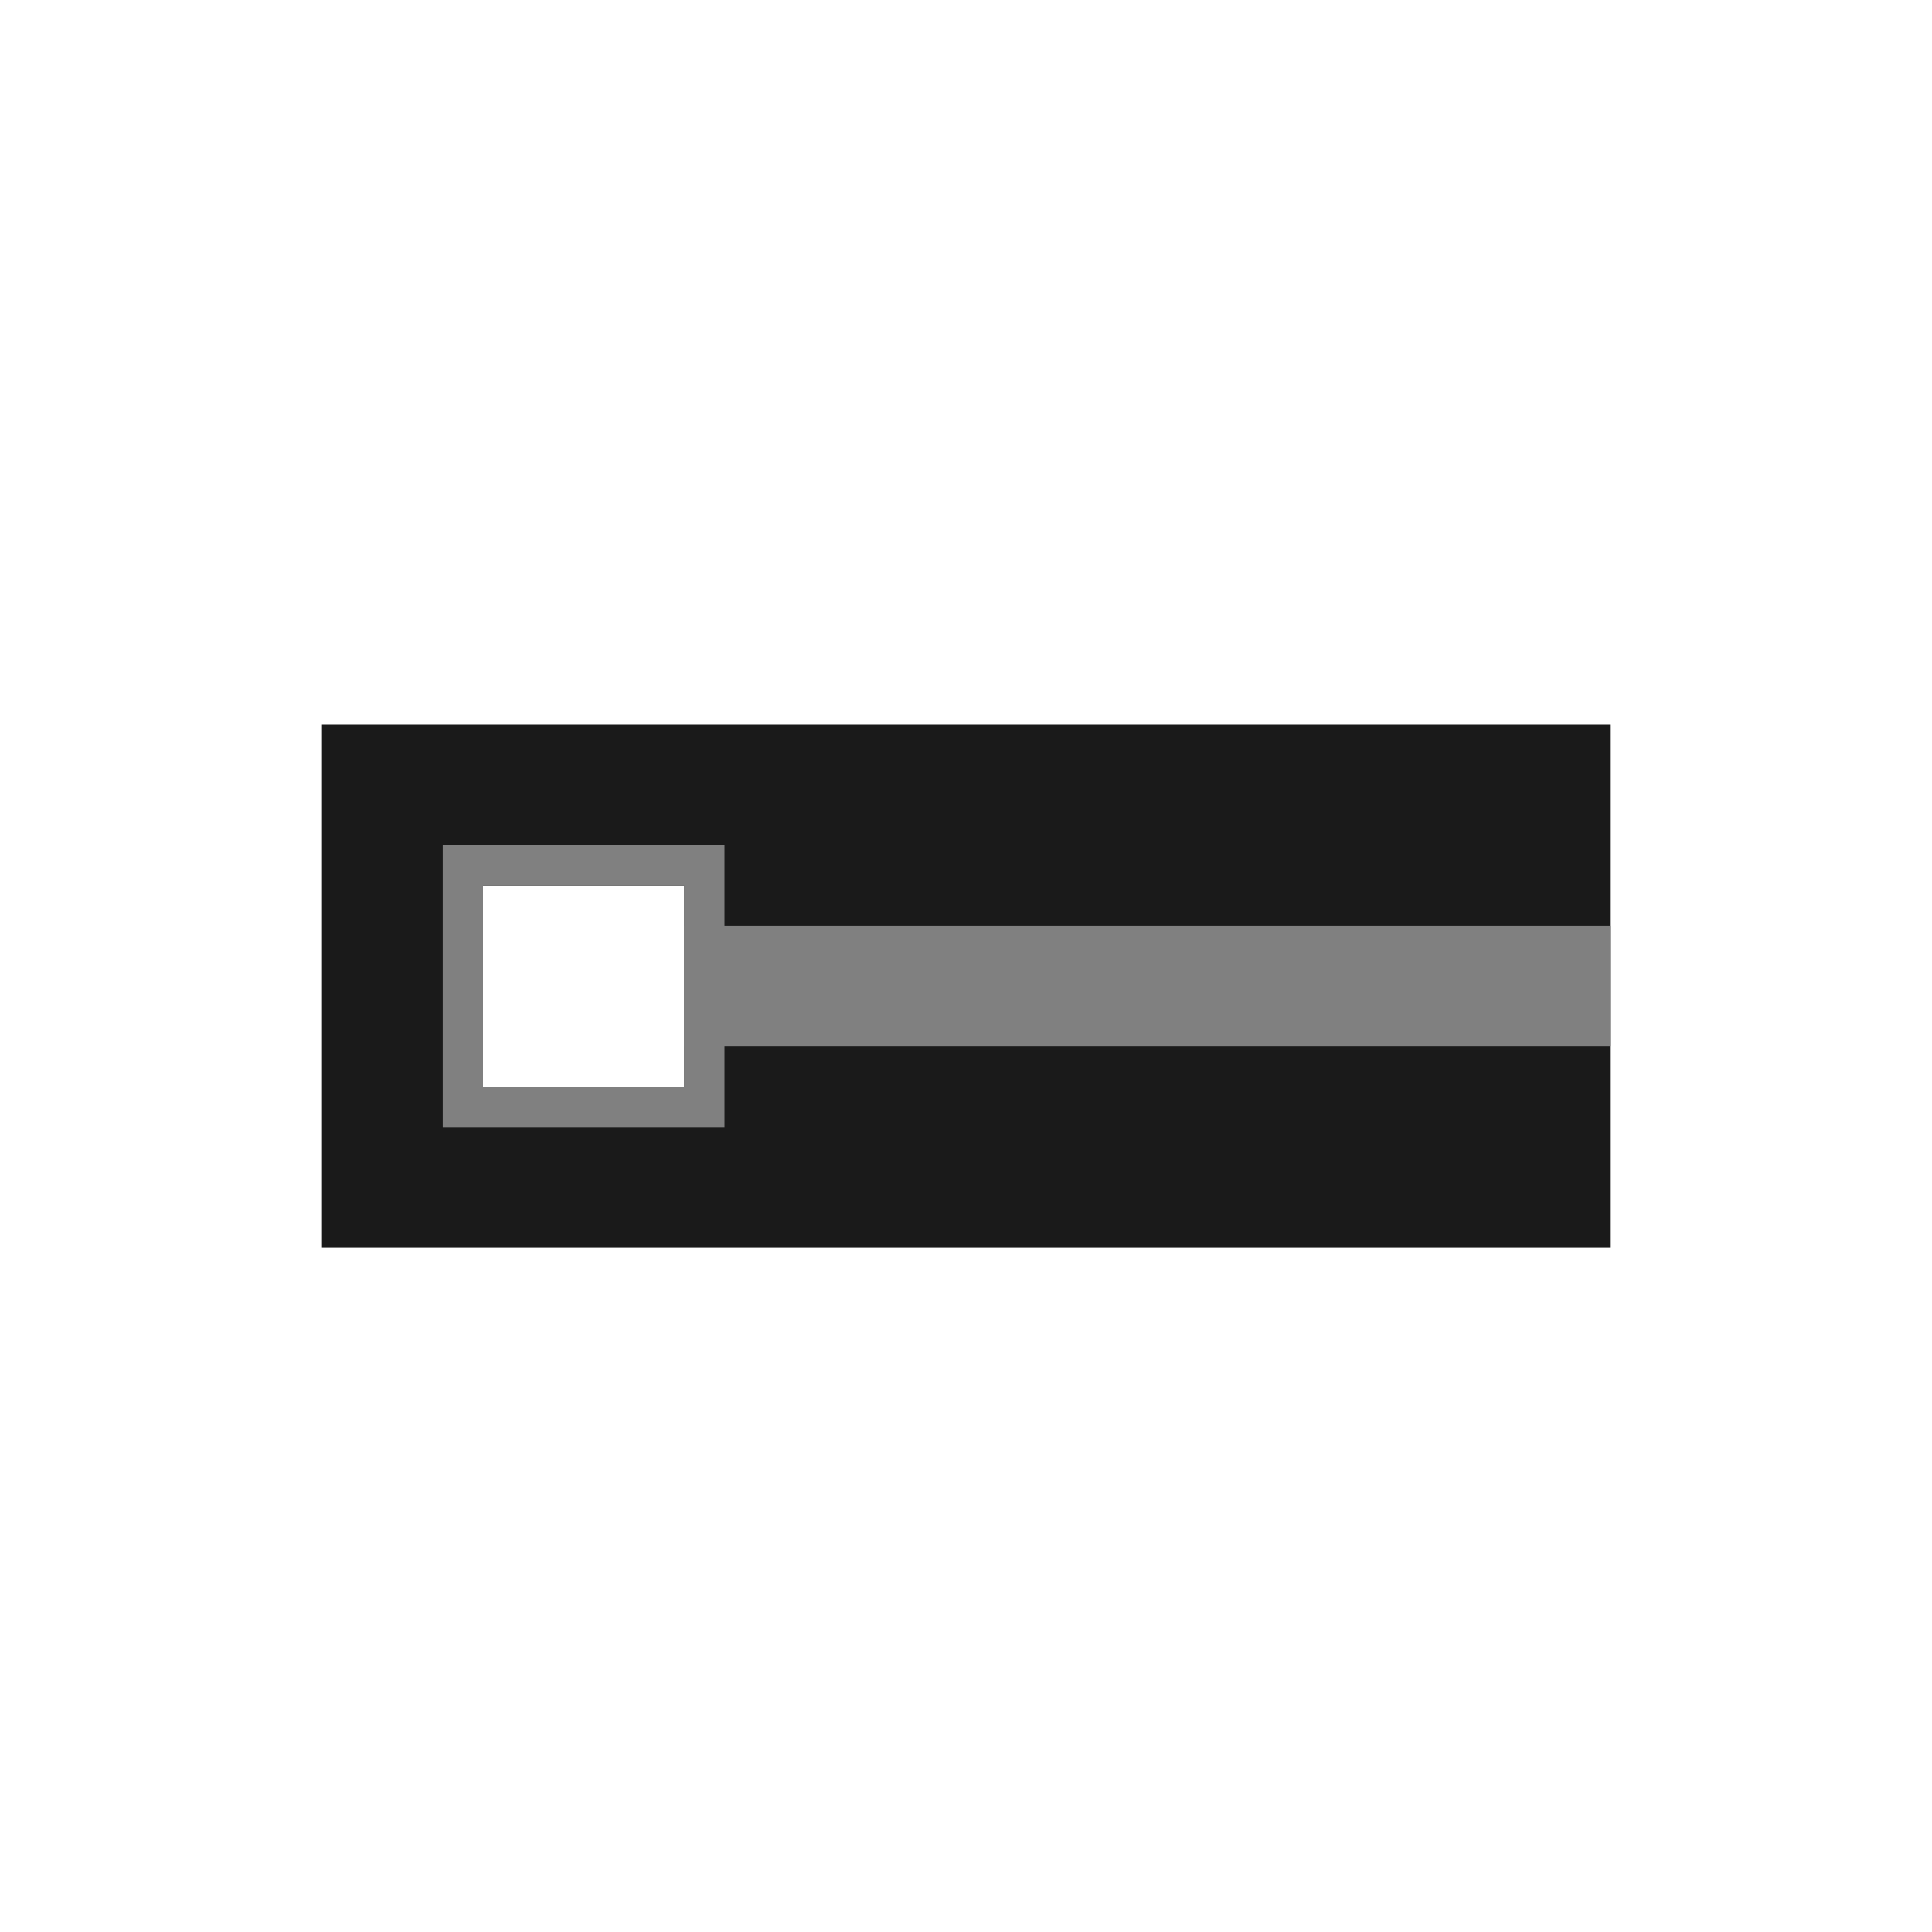
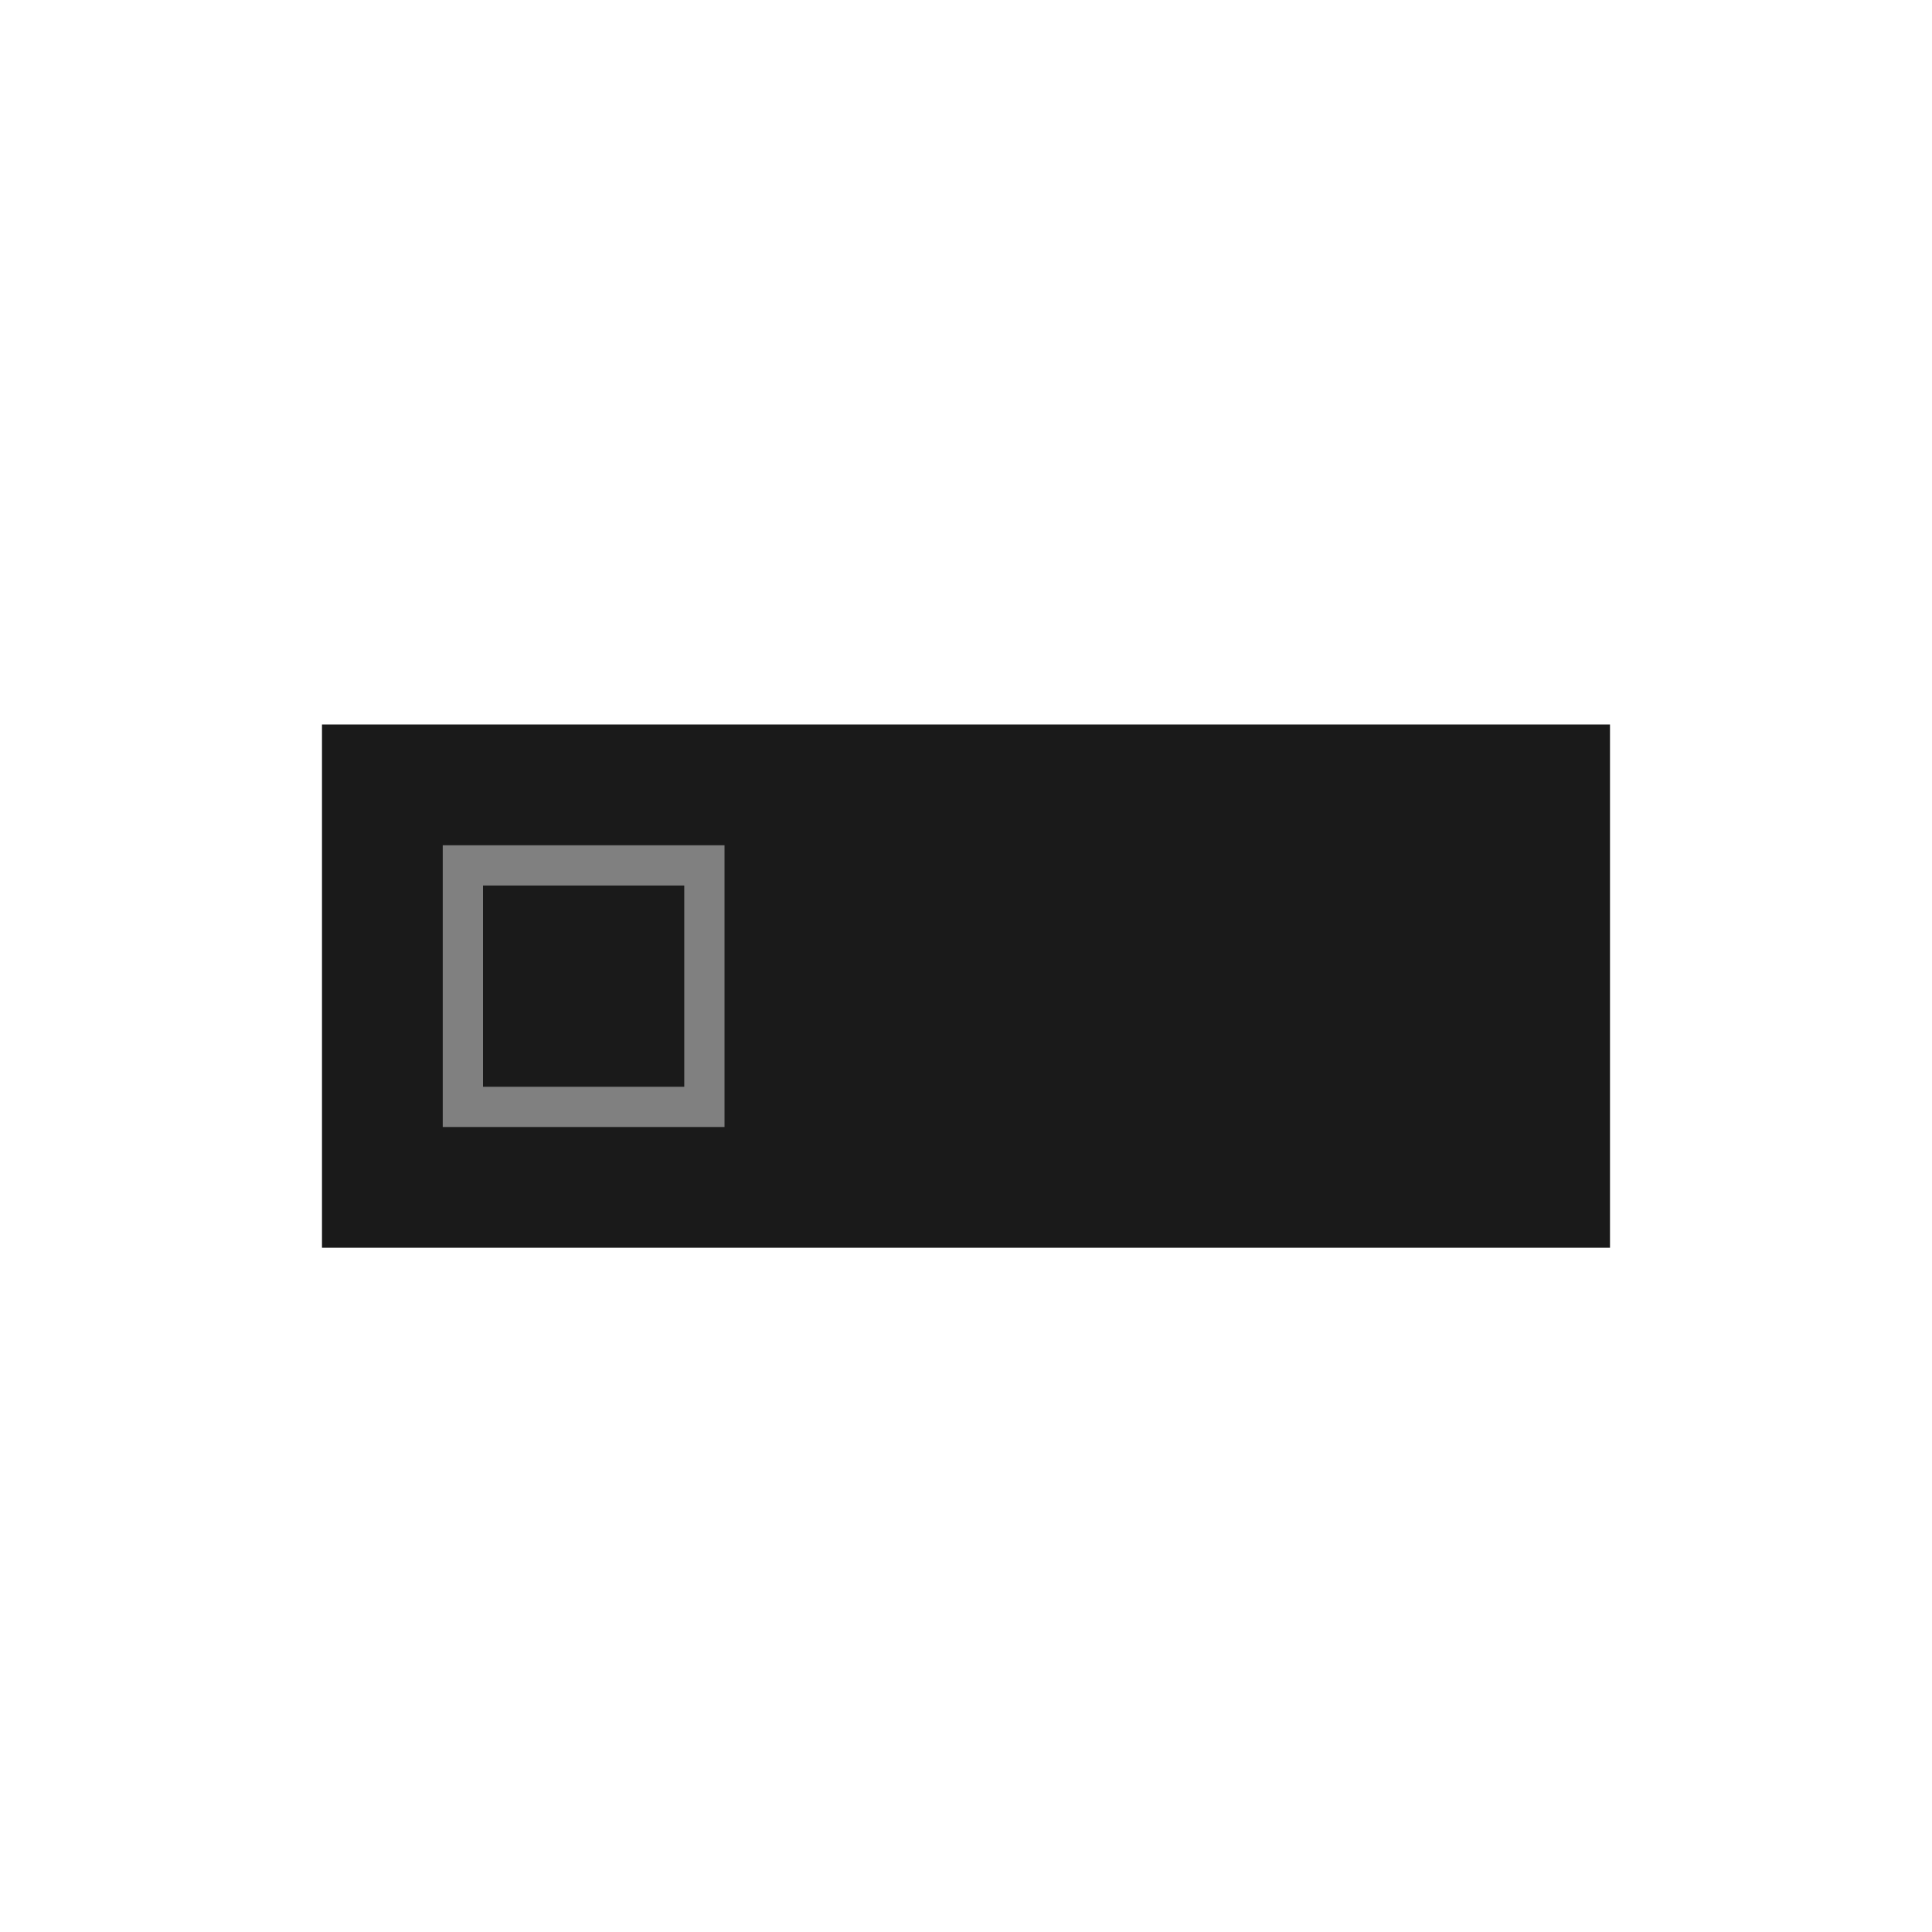
<svg xmlns="http://www.w3.org/2000/svg" xml:space="preserve" width="150px" height="150px" version="1.1" style="shape-rendering:geometricPrecision; text-rendering:geometricPrecision; image-rendering:optimizeQuality; fill-rule:evenodd; clip-rule:evenodd" viewBox="0 0 150 150">
  <defs>
    <style type="text/css">
   
    .fil2 {fill:none}
    .fil0 {fill:#1A1A1A}
    .fil1 {fill:gray}
   
  </style>
  </defs>
  <g id="Pen">
-     <path class="fil0" d="M24.999 56.25l100.001 0 0 40.625 -100.001 0 0 -40.625zm12.501 12.5l15.625 0 0 15.625 -15.625 0 0 -15.625z" />
-     <rect class="fil1" x="53.125" y="71.875" width="71.875" height="9.375" />
+     <path class="fil0" d="M24.999 56.25l100.001 0 0 40.625 -100.001 0 0 -40.625zm12.501 12.5z" />
    <path class="fil1" d="M34.375 65.625l21.876 0 0 21.875 -21.876 0 0 -21.875zm18.751 3.125l-15.626 0 0 15.626 15.626 0 0 -15.626z" />
  </g>
  <rect class="fil2" width="150" height="150" />
</svg>